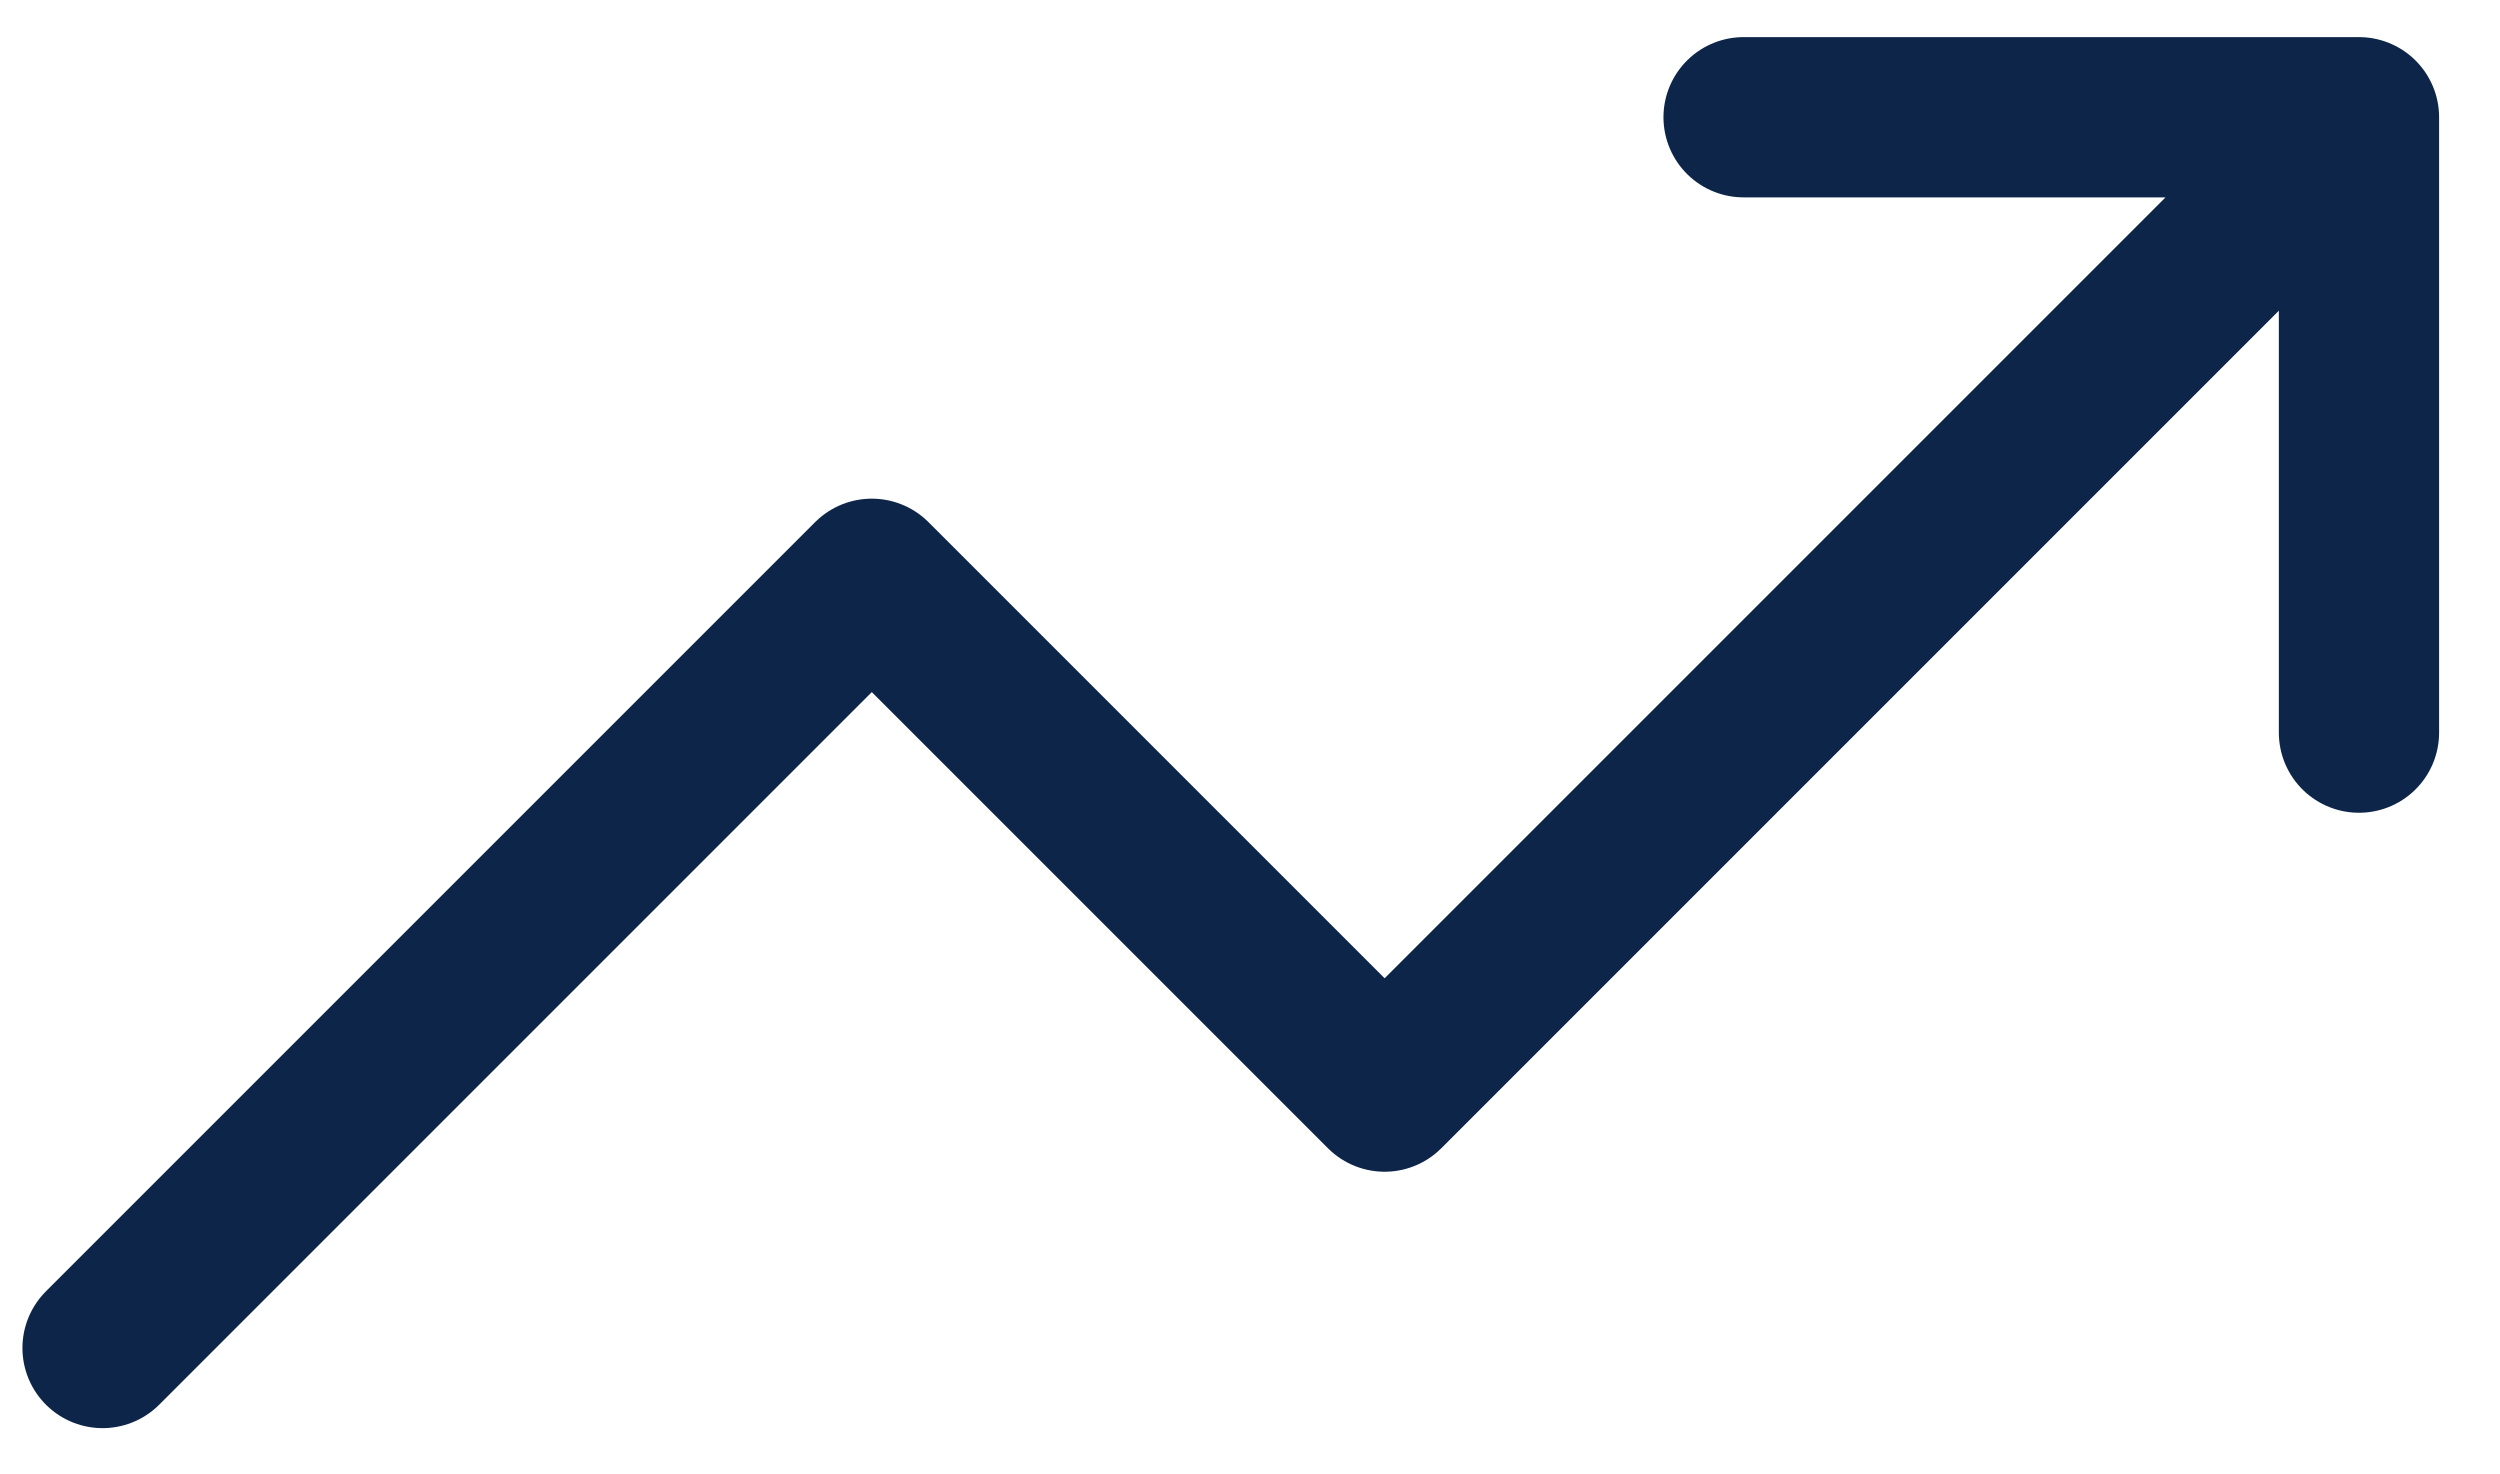
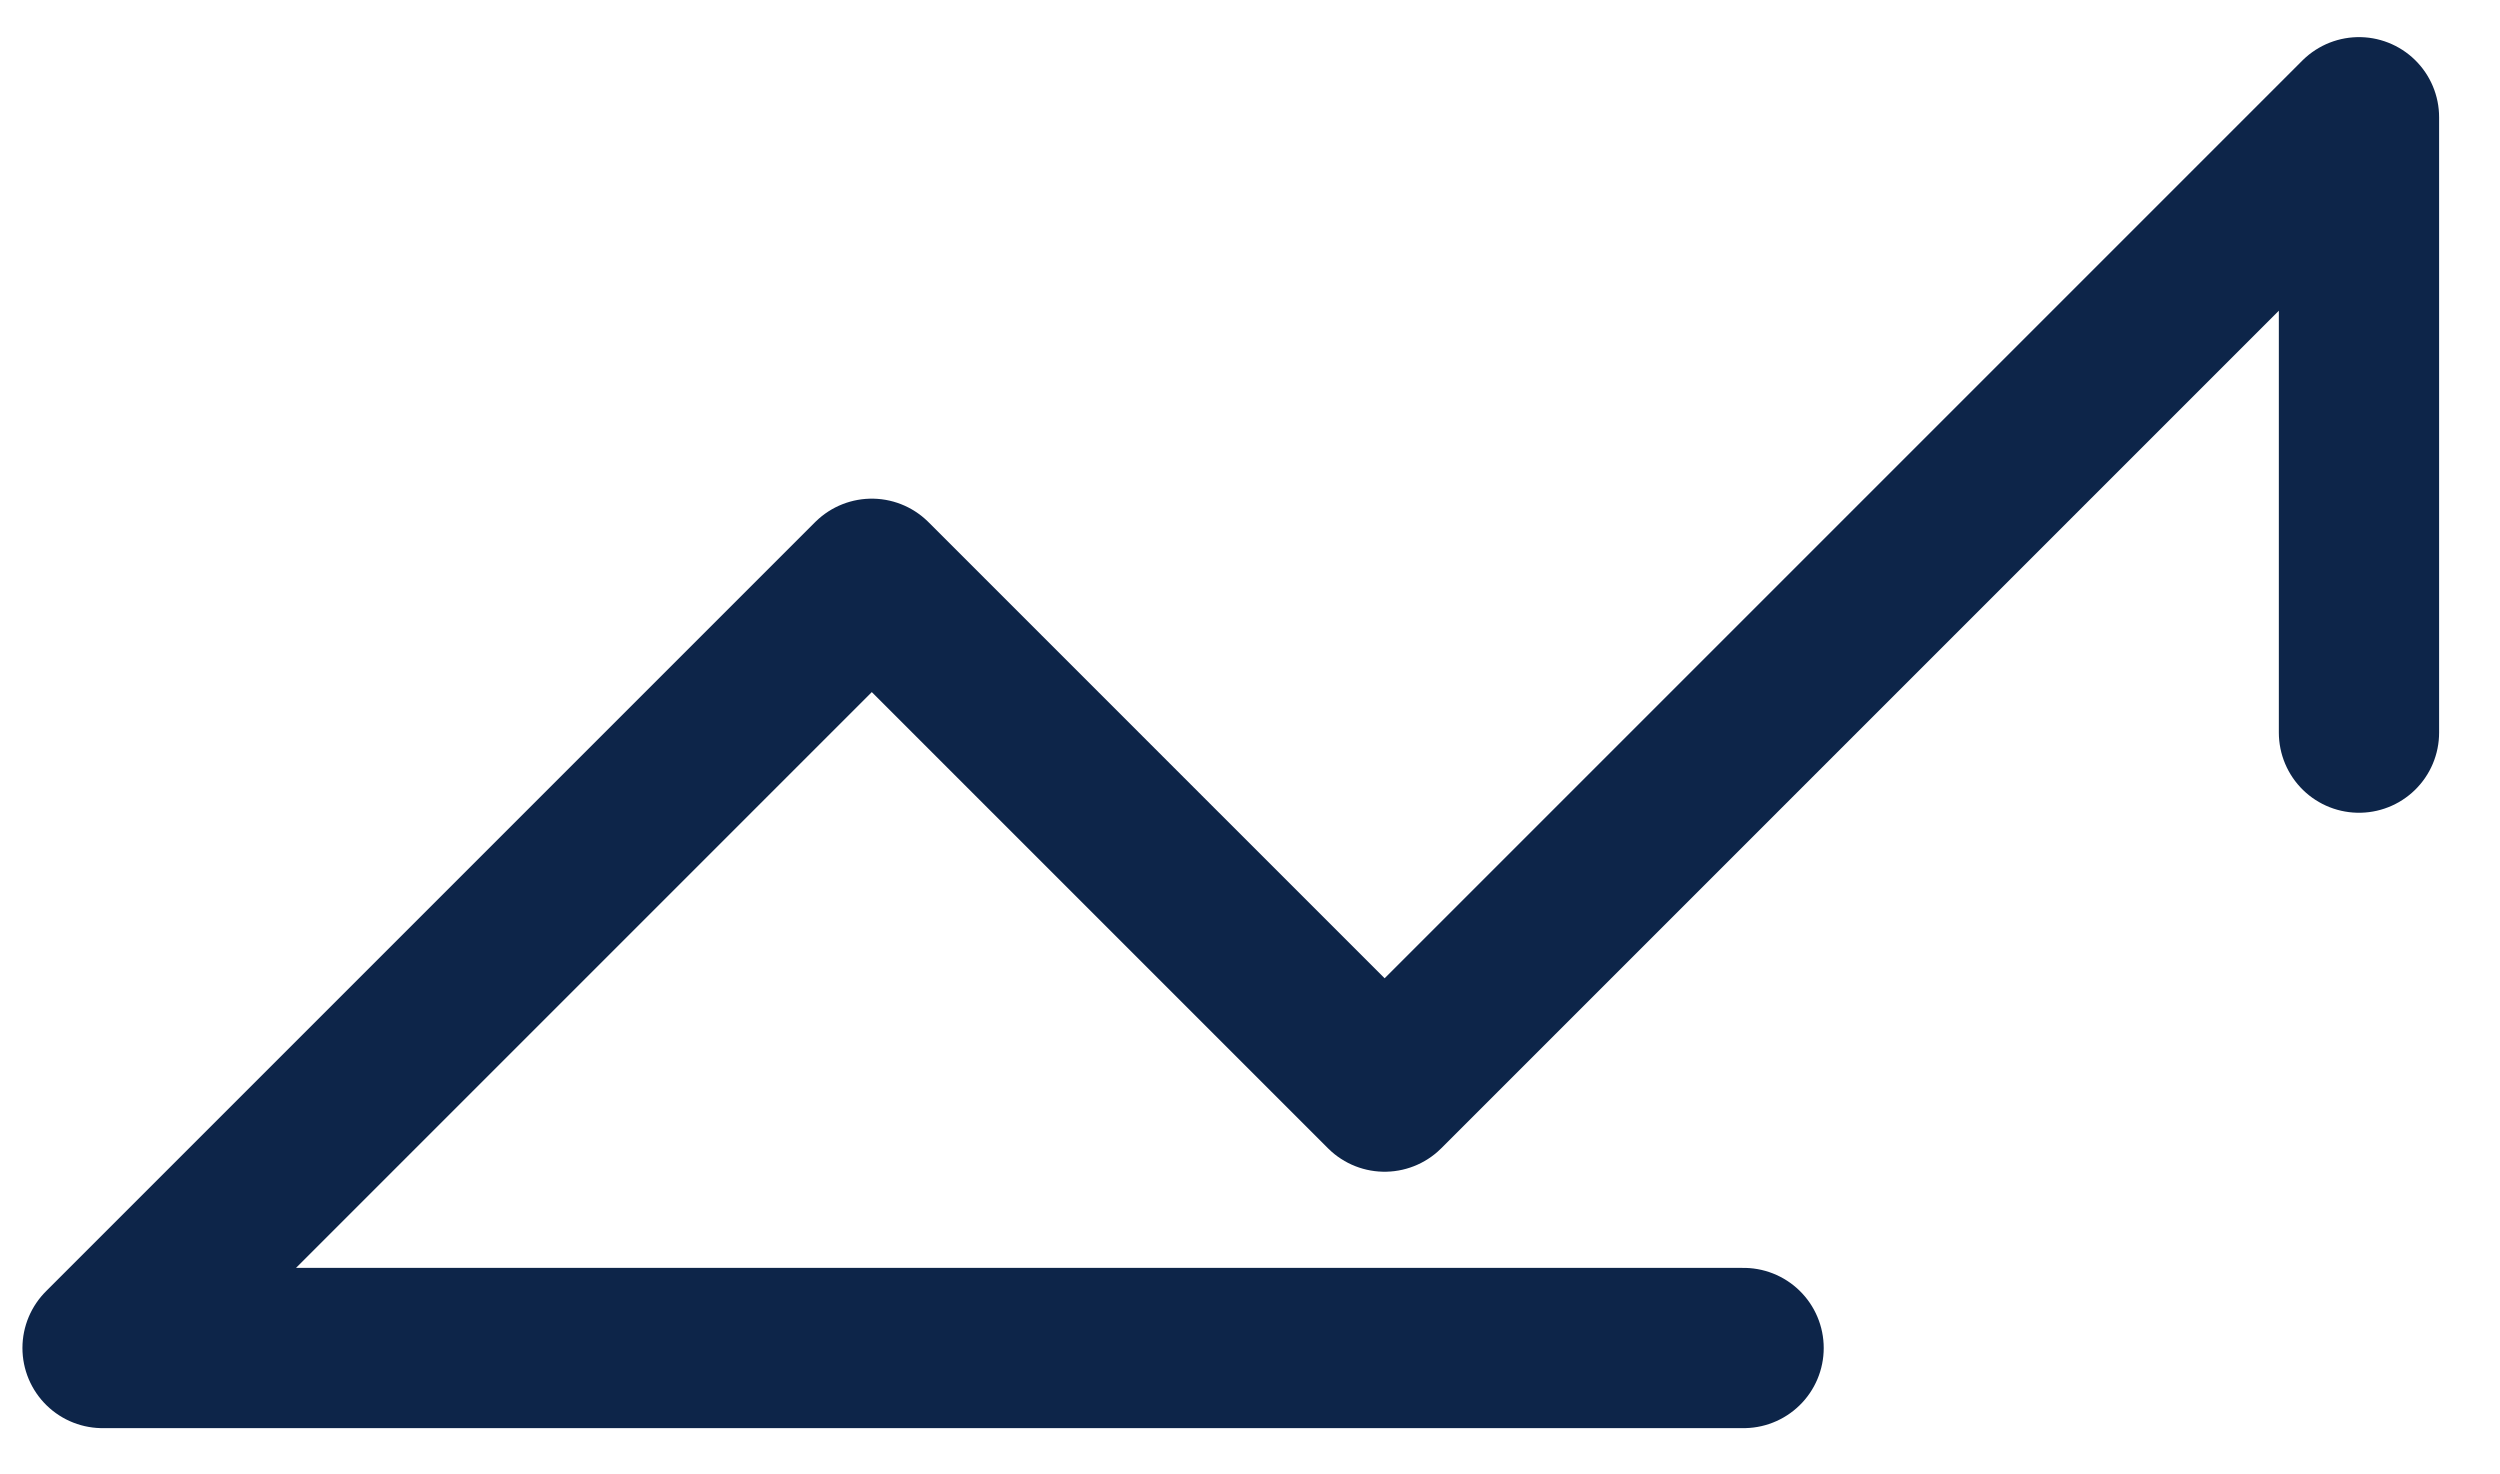
<svg xmlns="http://www.w3.org/2000/svg" width="39" height="23" viewBox="0 0 39 23" fill="none">
-   <path d="M36.8 1.829L21.6 17.029L13.6 9.029L1.6 21.029M36.8 1.829H27.2M36.8 1.829V11.429" stroke="#0D2549" stroke-width="2.5" stroke-linecap="round" stroke-linejoin="round" />
+   <path d="M36.8 1.829L21.6 17.029L13.6 9.029L1.6 21.029H27.2M36.8 1.829V11.429" stroke="#0D2549" stroke-width="2.5" stroke-linecap="round" stroke-linejoin="round" />
</svg>